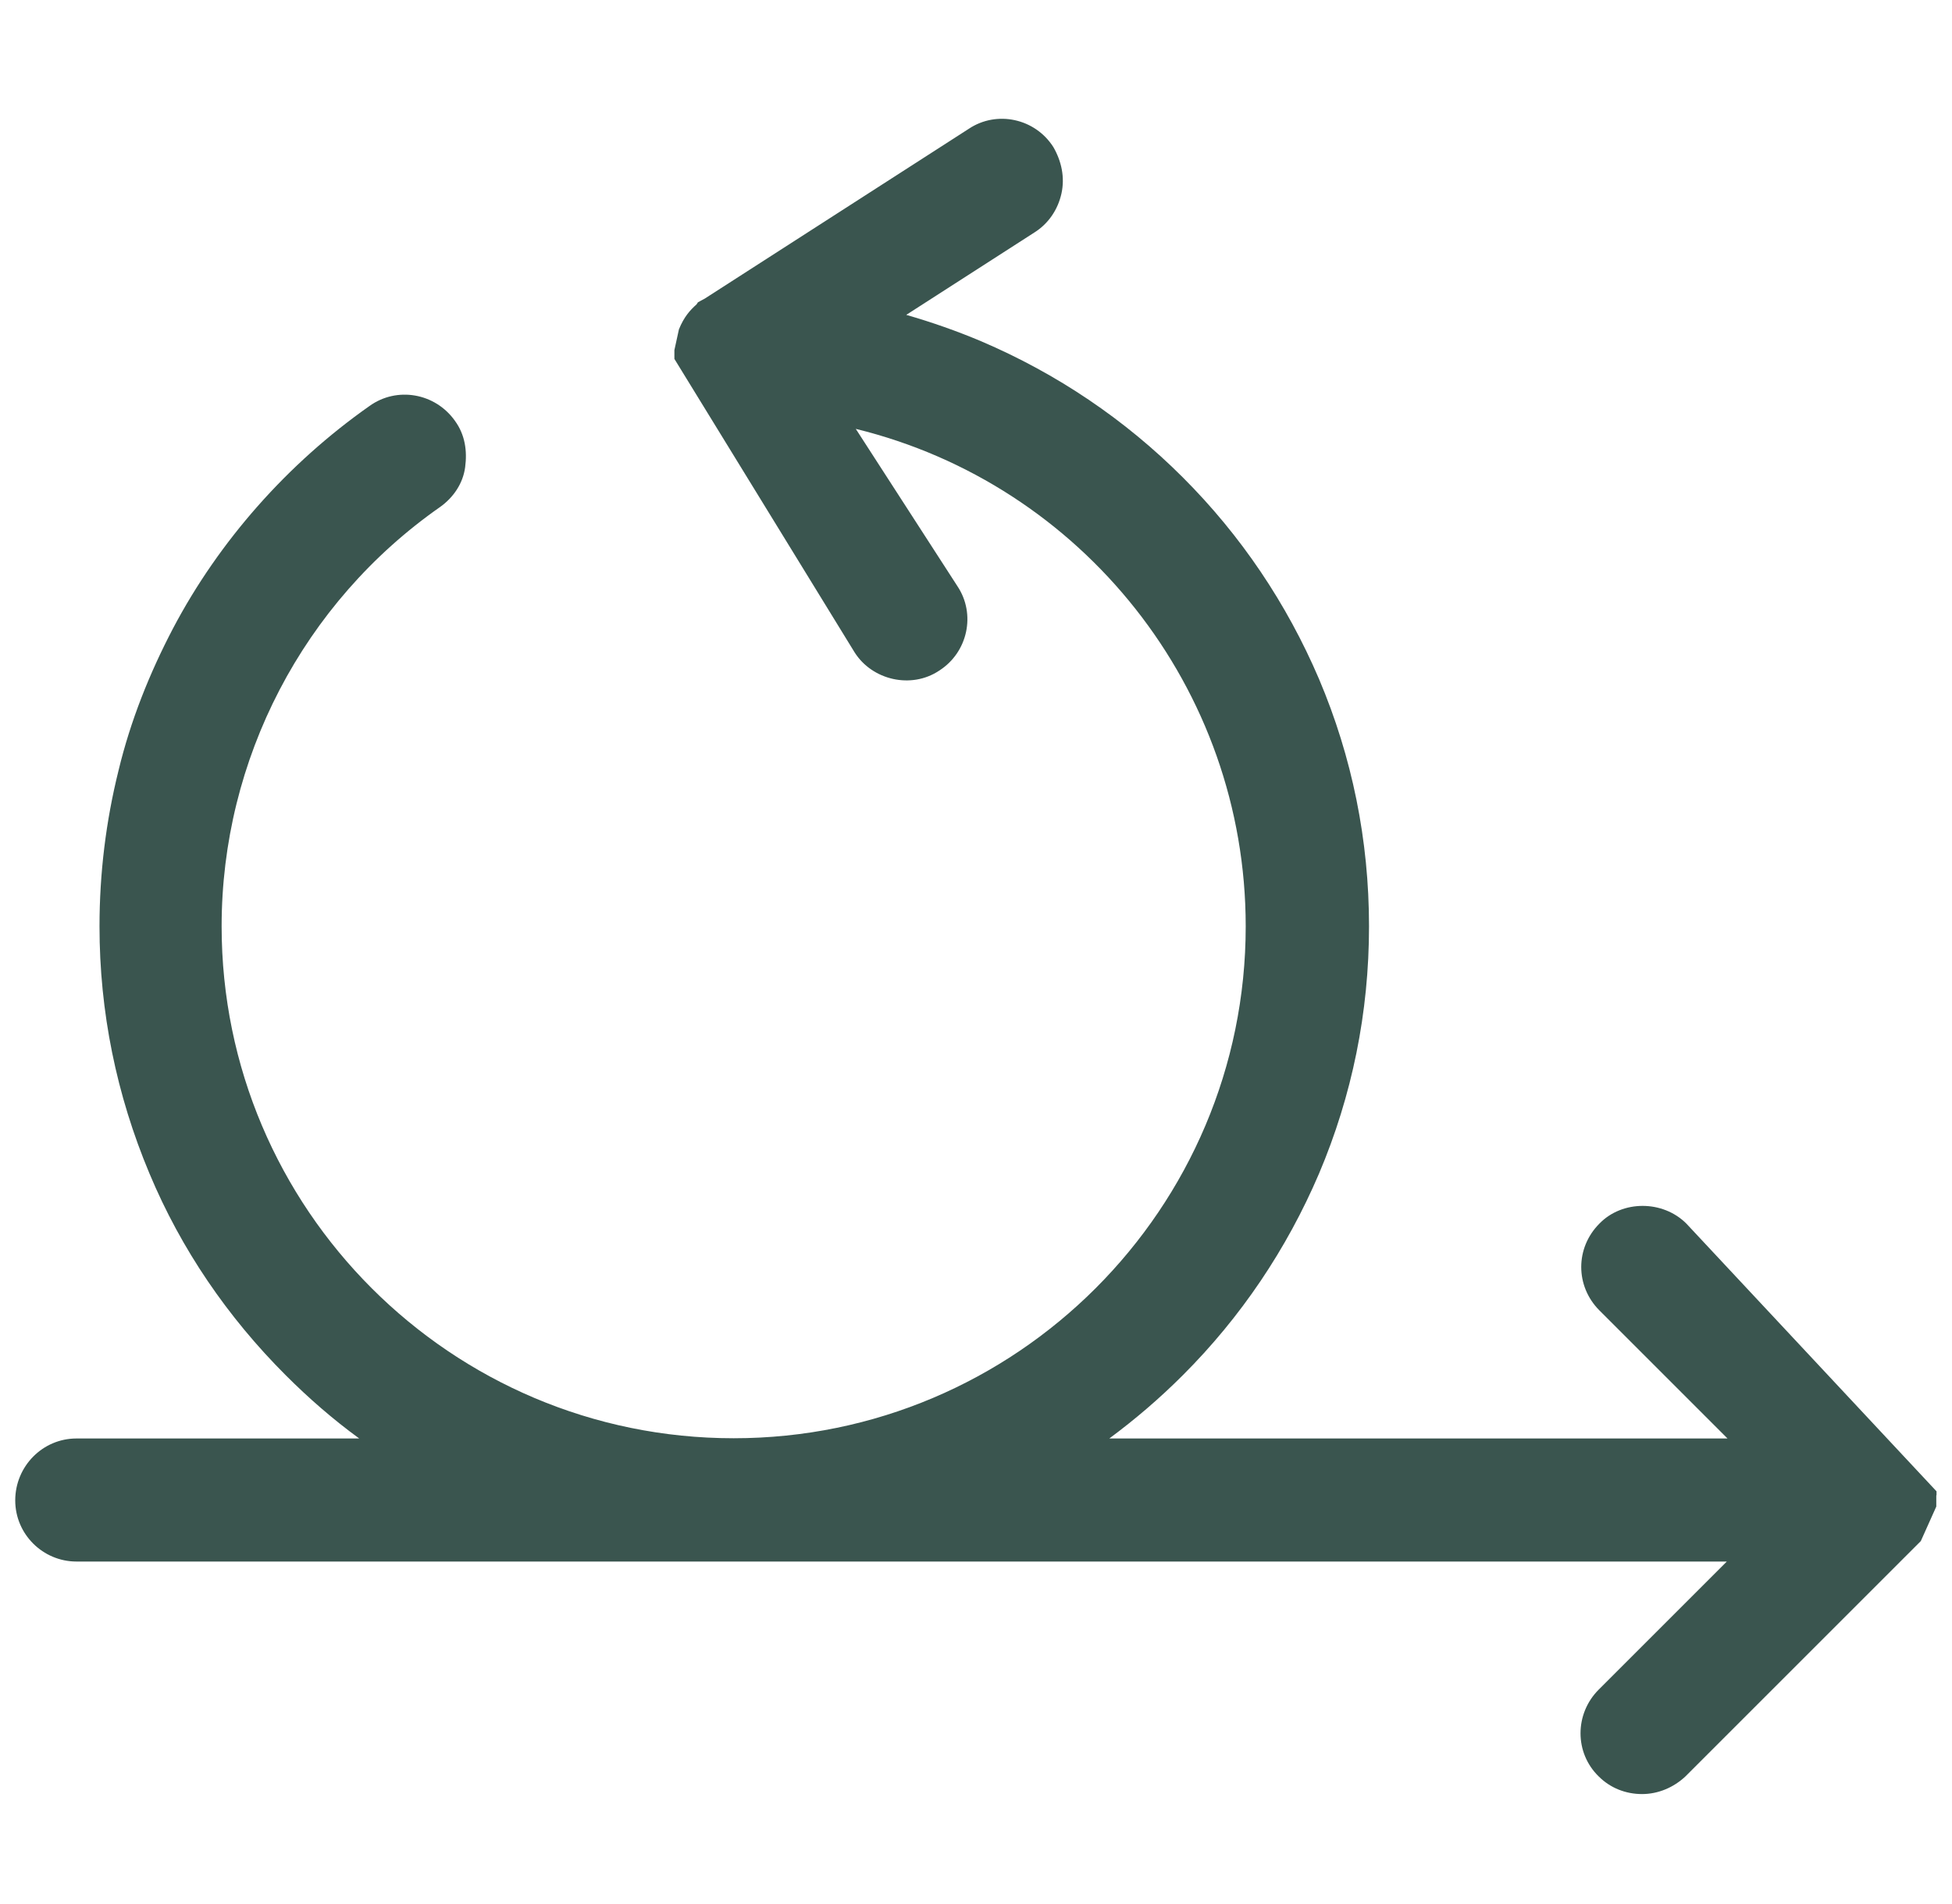
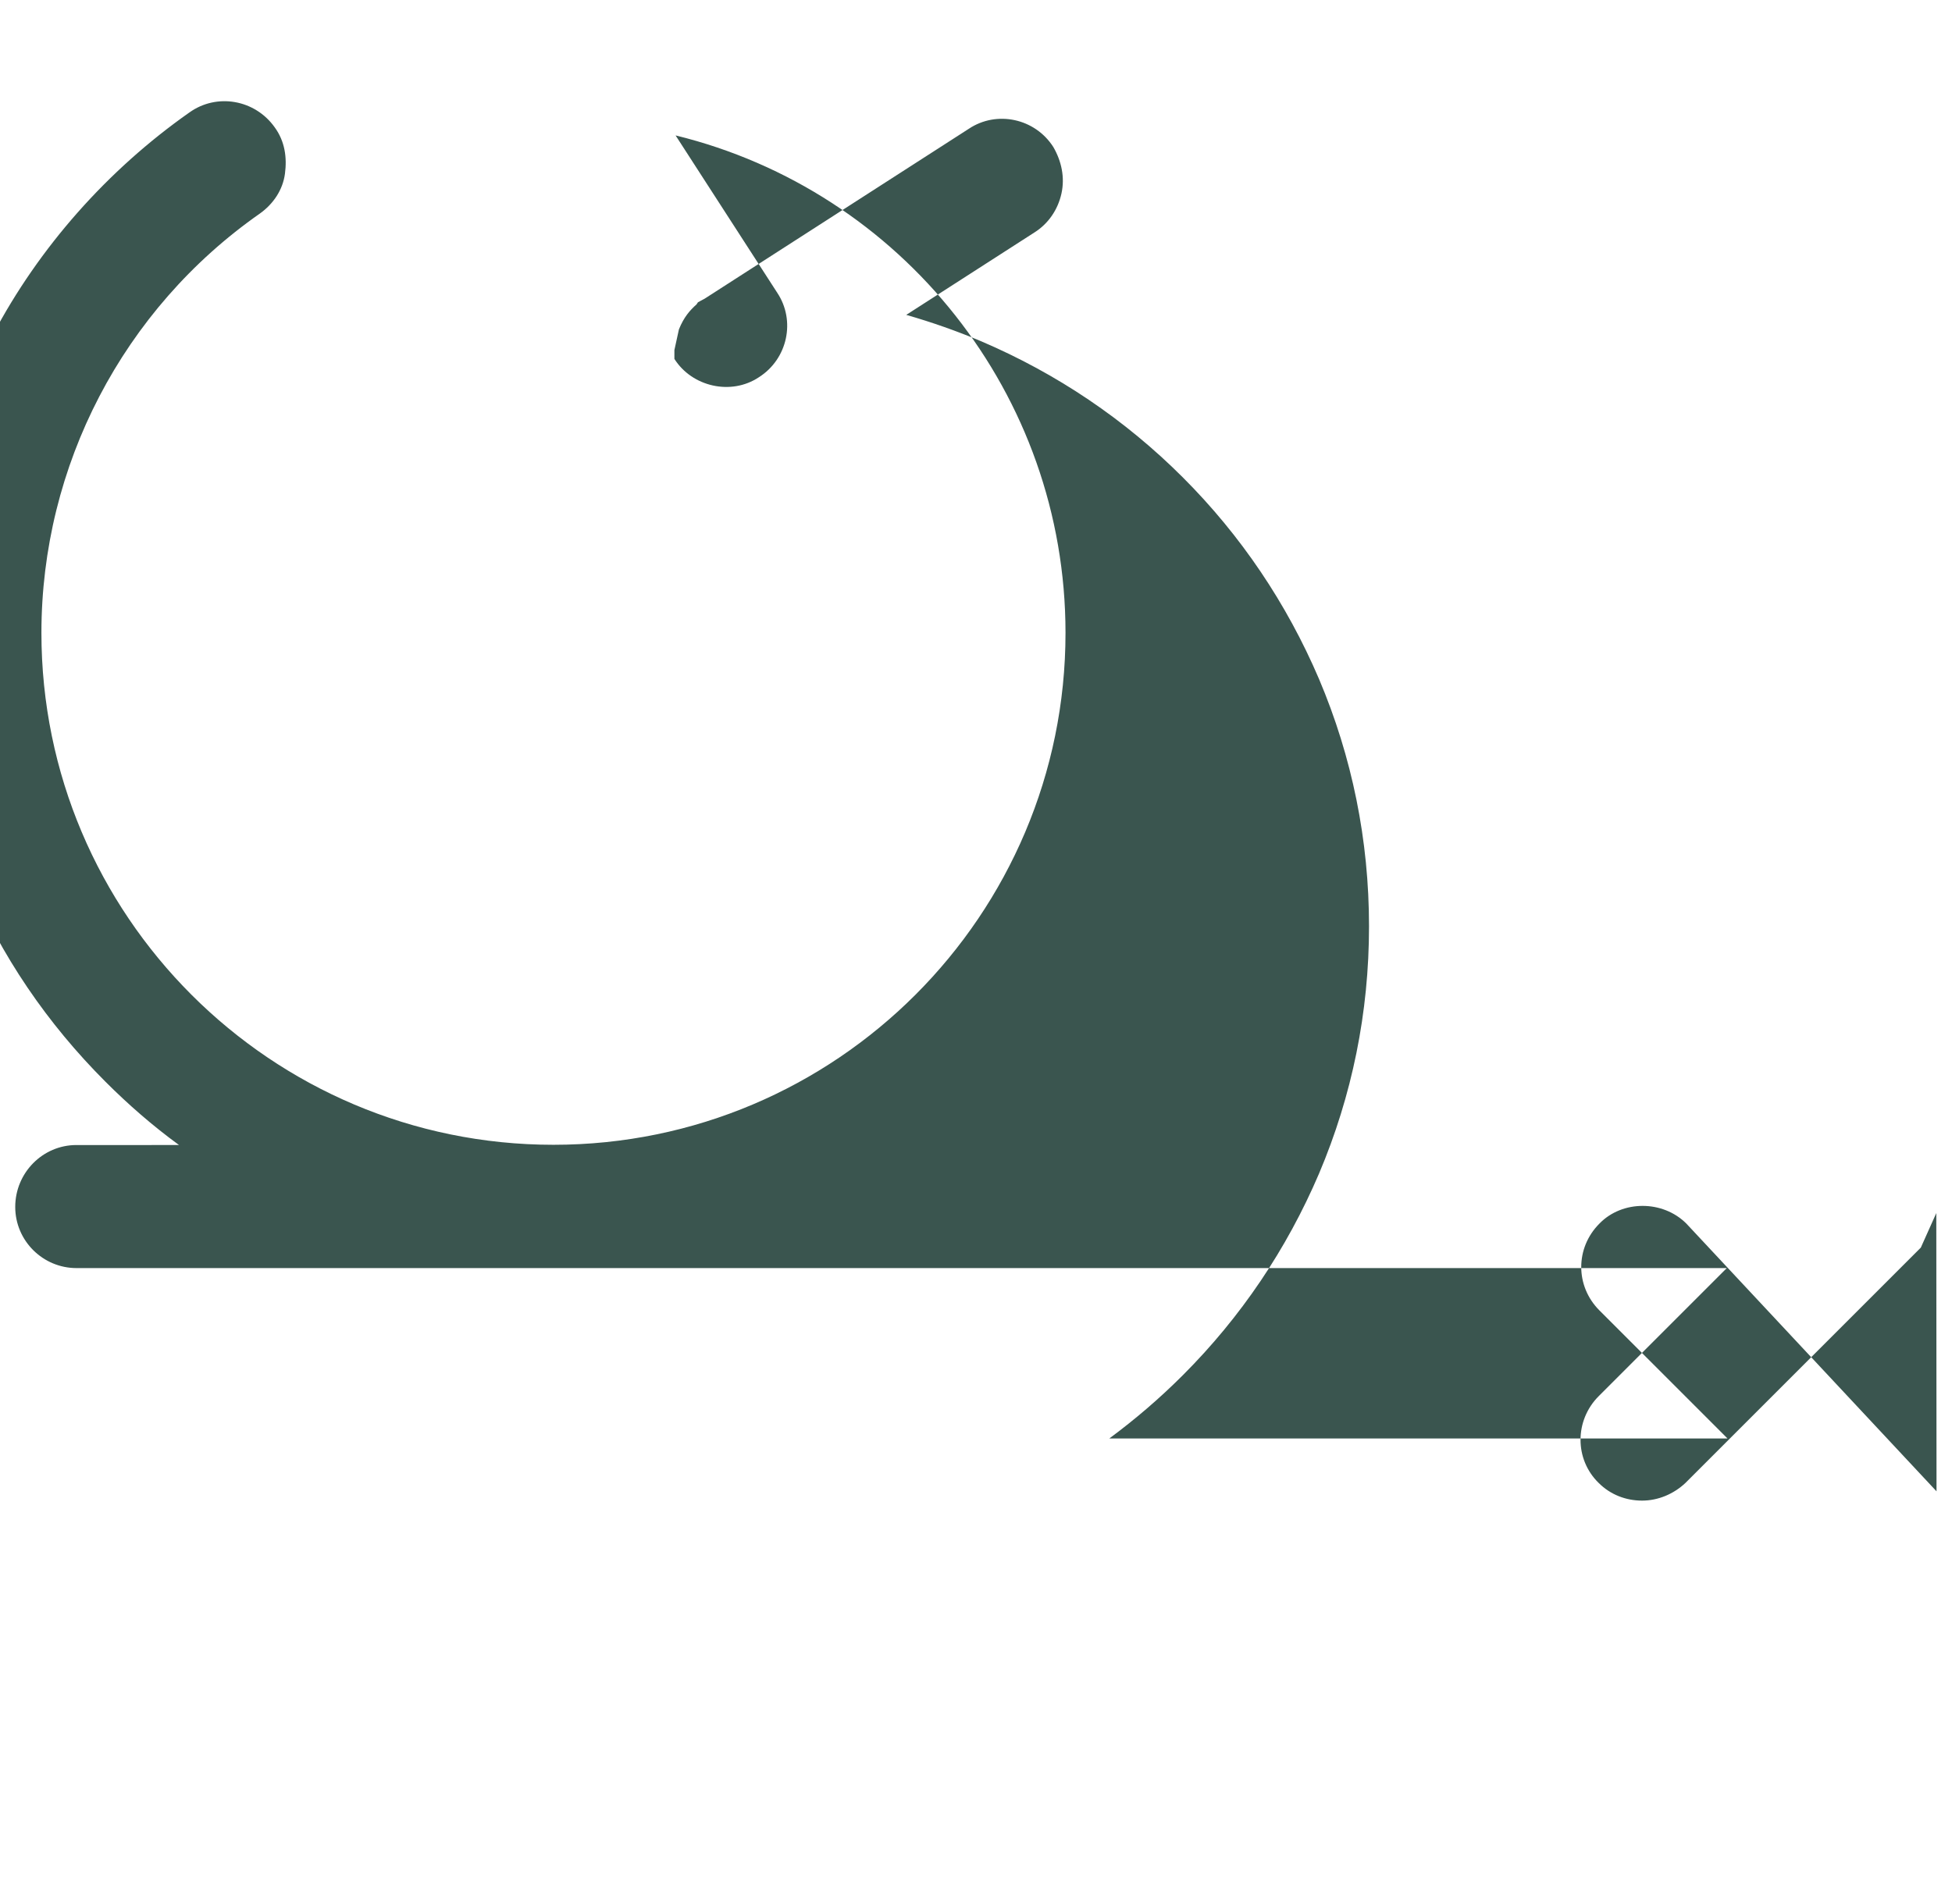
<svg xmlns="http://www.w3.org/2000/svg" id="Layer_2" viewBox="0 0 82 80">
  <defs>
    <style>.cls-1{fill:#3a554f;}</style>
  </defs>
  <g id="Layer_1-2">
-     <path class="cls-1" d="M81.35,62.81v-.15l-10.51-11.25c-.99-.99-2.69-.99-3.65,0-1.02,1.02-1.02,2.63,0,3.65l5.38,5.38h-25.97c1.08-.8,2.1-1.67,3.09-2.66,2.44-2.44,4.36-5.29,5.72-8.47,1.39-3.28,2.1-6.77,2.1-10.39s-.71-7.11-2.1-10.39c-1.36-3.18-3.28-6.03-5.72-8.47-2.44-2.44-5.29-4.36-8.47-5.72-1.02-.43-2.07-.8-3.15-1.11l5.38-3.46c.59-.37.99-.96,1.14-1.64.15-.68,0-1.36-.34-1.95-.77-1.21-2.38-1.55-3.55-.77l-11.1,7.14-.28.15-.06.09c-.28.25-.53.53-.74,1.05l-.19.87v.37h0l7.57,12.33c.74,1.17,2.38,1.55,3.55.77,1.21-.77,1.55-2.38.77-3.55l-4.27-6.61c9.49,2.32,16.38,10.88,16.38,20.9,0,11.87-9.64,21.51-21.51,21.51s-21.51-9.64-21.51-21.51c0-7.02,3.43-13.6,9.18-17.62.56-.4.96-.99,1.05-1.67s0-1.36-.43-1.95c-.83-1.17-2.44-1.45-3.59-.62-3.43,2.41-6.31,5.66-8.25,9.34-.99,1.89-1.79,3.89-2.29,5.97-.53,2.13-.8,4.33-.8,6.55,0,3.59.71,7.08,2.1,10.39,1.33,3.18,3.28,6.03,5.72,8.47.96.96,1.98,1.85,3.09,2.66H3.21c-1.42,0-2.57,1.17-2.57,2.6s1.17,2.57,2.57,2.57h69.33l-5.38,5.38c-1.02,1.02-1.02,2.66,0,3.65.49.49,1.14.74,1.82.74s1.33-.28,1.82-.74l9.8-9.8.09-.09h0l.65-1.45v-.46ZM38.79,27.26h0ZM18.17,18.39h0Z" />
+     <path class="cls-1" d="M81.35,62.81v-.15l-10.51-11.25c-.99-.99-2.69-.99-3.65,0-1.02,1.02-1.02,2.63,0,3.65l5.38,5.38h-25.97c1.08-.8,2.1-1.67,3.09-2.66,2.44-2.44,4.36-5.29,5.72-8.47,1.39-3.28,2.1-6.77,2.1-10.39s-.71-7.11-2.1-10.39c-1.36-3.18-3.28-6.03-5.72-8.47-2.44-2.44-5.29-4.36-8.47-5.72-1.02-.43-2.07-.8-3.15-1.11l5.38-3.46c.59-.37.99-.96,1.14-1.64.15-.68,0-1.36-.34-1.95-.77-1.21-2.38-1.55-3.55-.77l-11.1,7.14-.28.15-.06.09c-.28.25-.53.53-.74,1.05l-.19.87v.37h0c.74,1.17,2.38,1.55,3.55.77,1.21-.77,1.55-2.38.77-3.55l-4.27-6.61c9.49,2.32,16.38,10.88,16.38,20.9,0,11.87-9.64,21.51-21.51,21.51s-21.51-9.64-21.51-21.51c0-7.02,3.43-13.6,9.18-17.62.56-.4.96-.99,1.05-1.67s0-1.36-.43-1.95c-.83-1.17-2.44-1.45-3.59-.62-3.43,2.41-6.31,5.66-8.25,9.34-.99,1.89-1.79,3.89-2.29,5.97-.53,2.13-.8,4.33-.8,6.55,0,3.59.71,7.08,2.1,10.39,1.33,3.18,3.28,6.03,5.72,8.47.96.96,1.98,1.85,3.09,2.66H3.21c-1.42,0-2.57,1.17-2.57,2.6s1.17,2.57,2.57,2.57h69.33l-5.38,5.38c-1.02,1.02-1.02,2.66,0,3.65.49.49,1.14.74,1.82.74s1.33-.28,1.82-.74l9.8-9.8.09-.09h0l.65-1.45v-.46ZM38.79,27.26h0ZM18.17,18.39h0Z" />
  </g>
</svg>